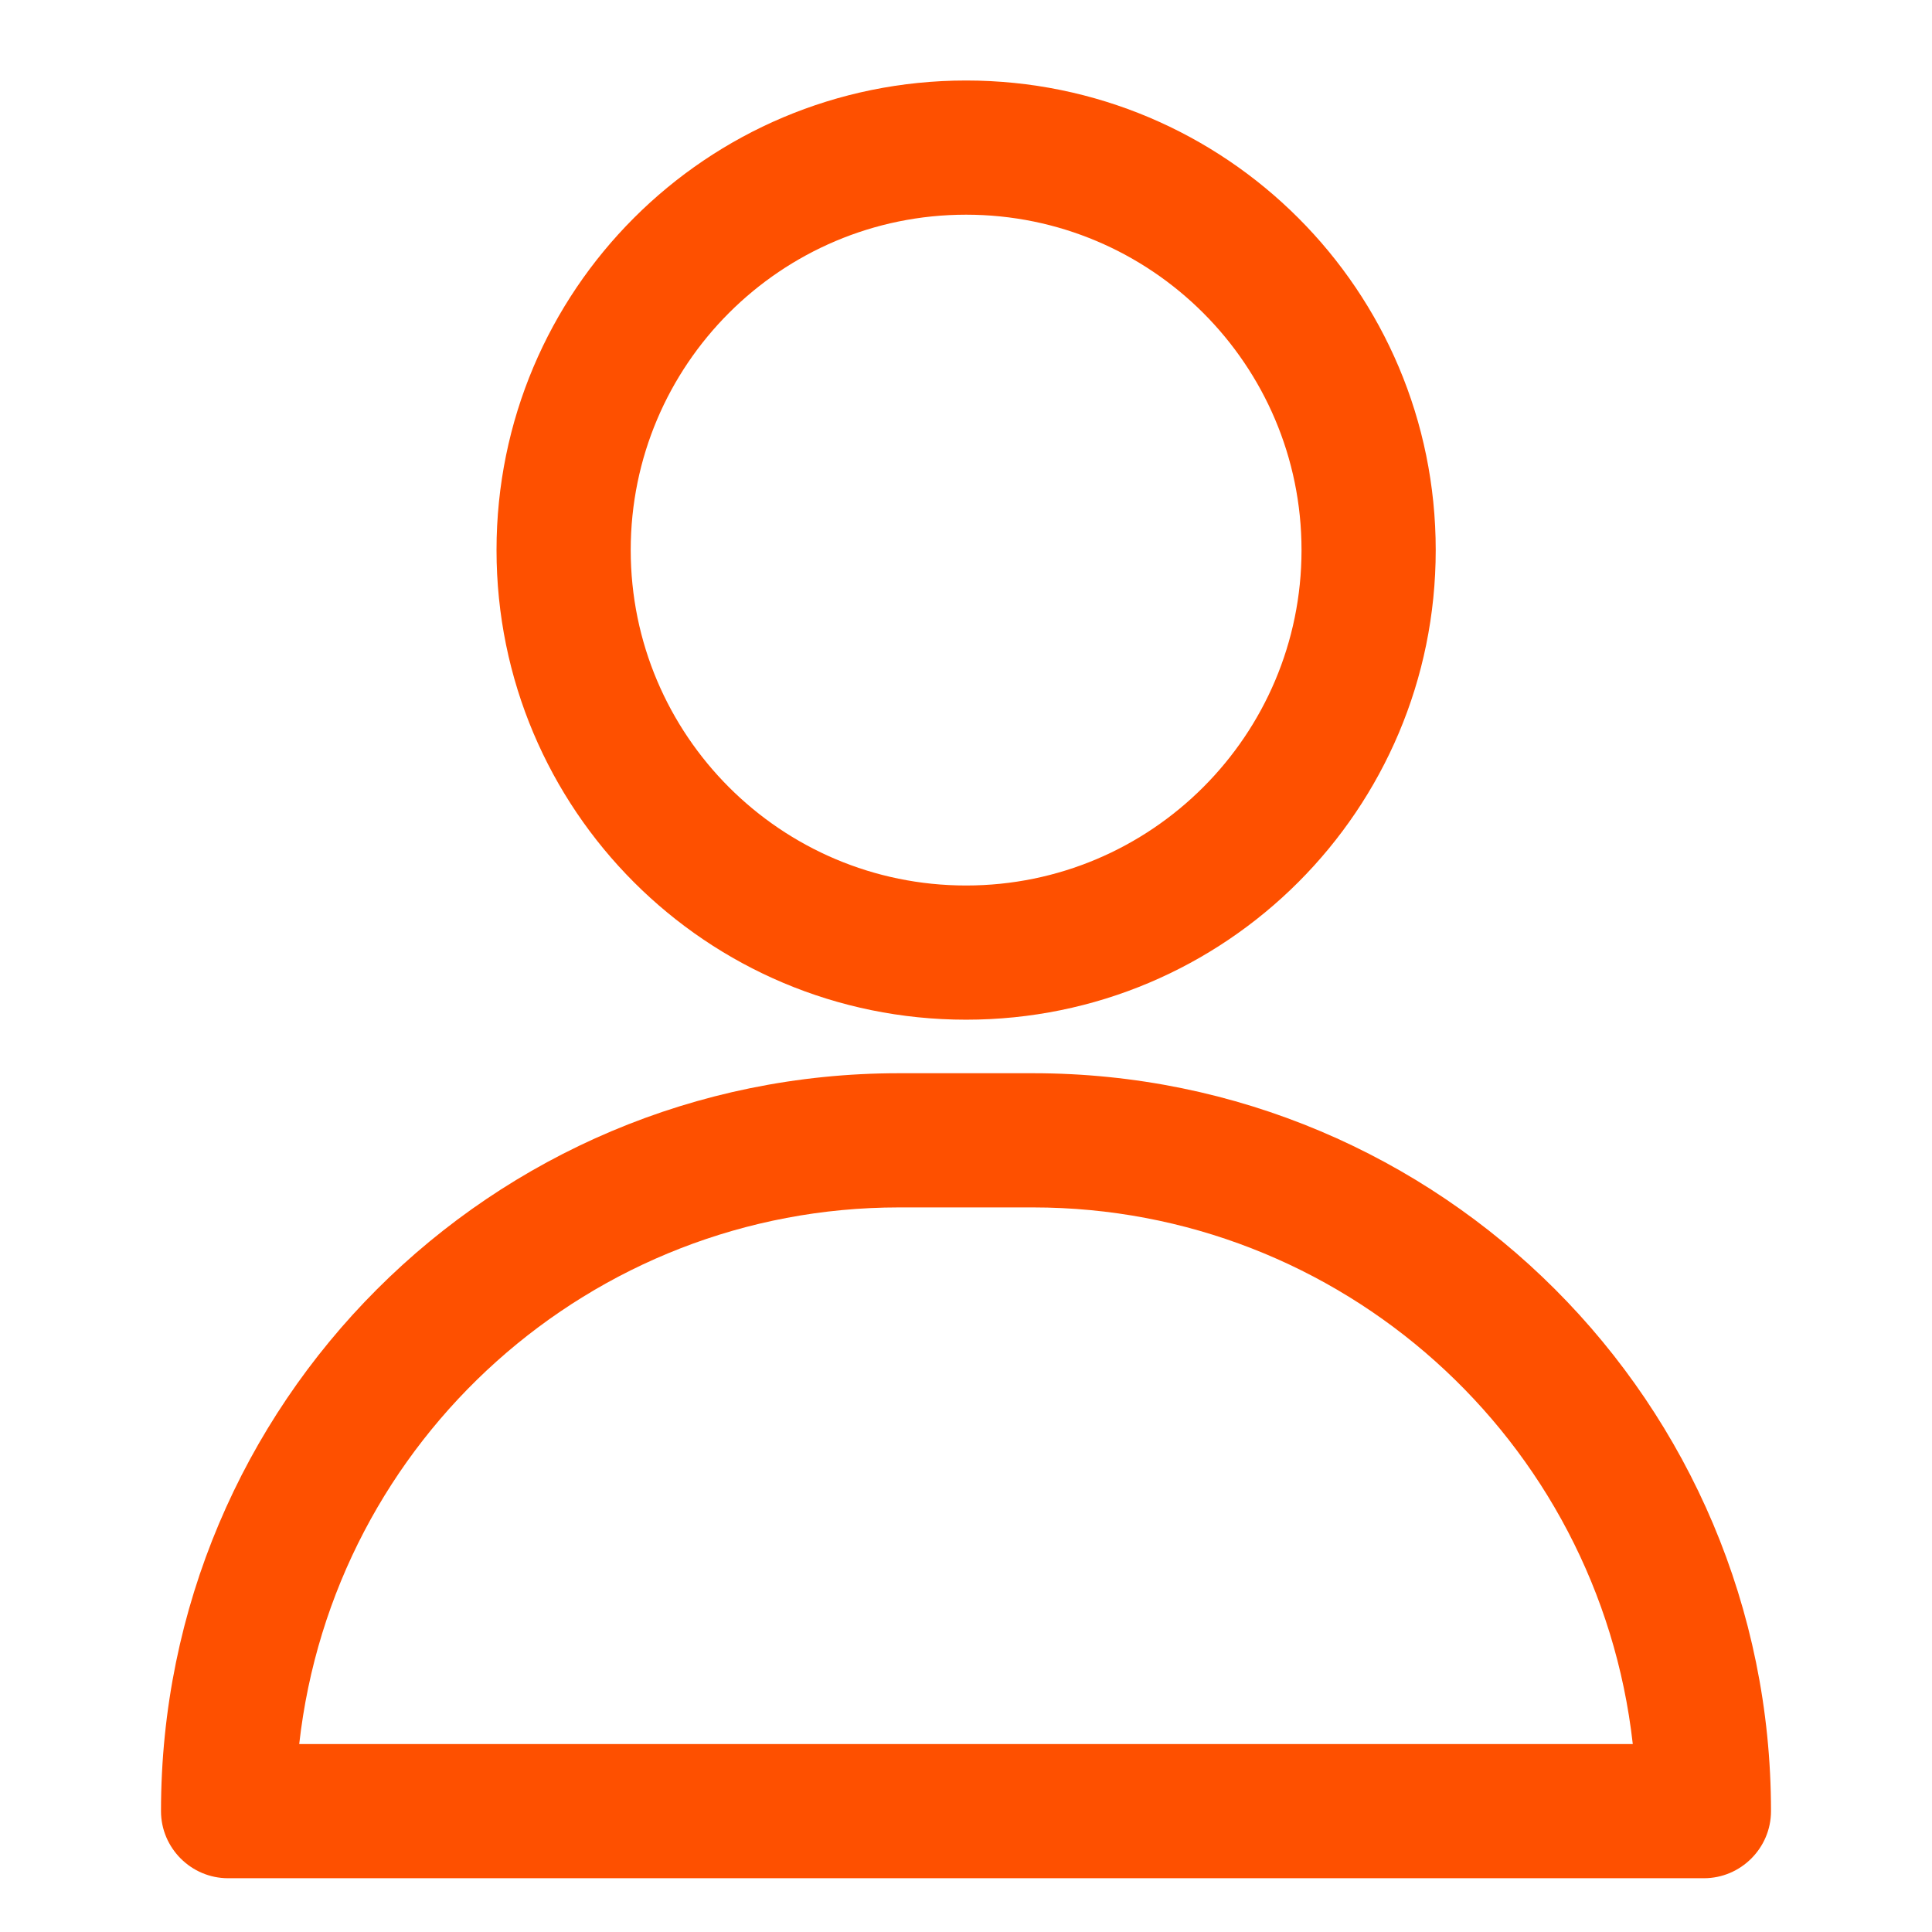
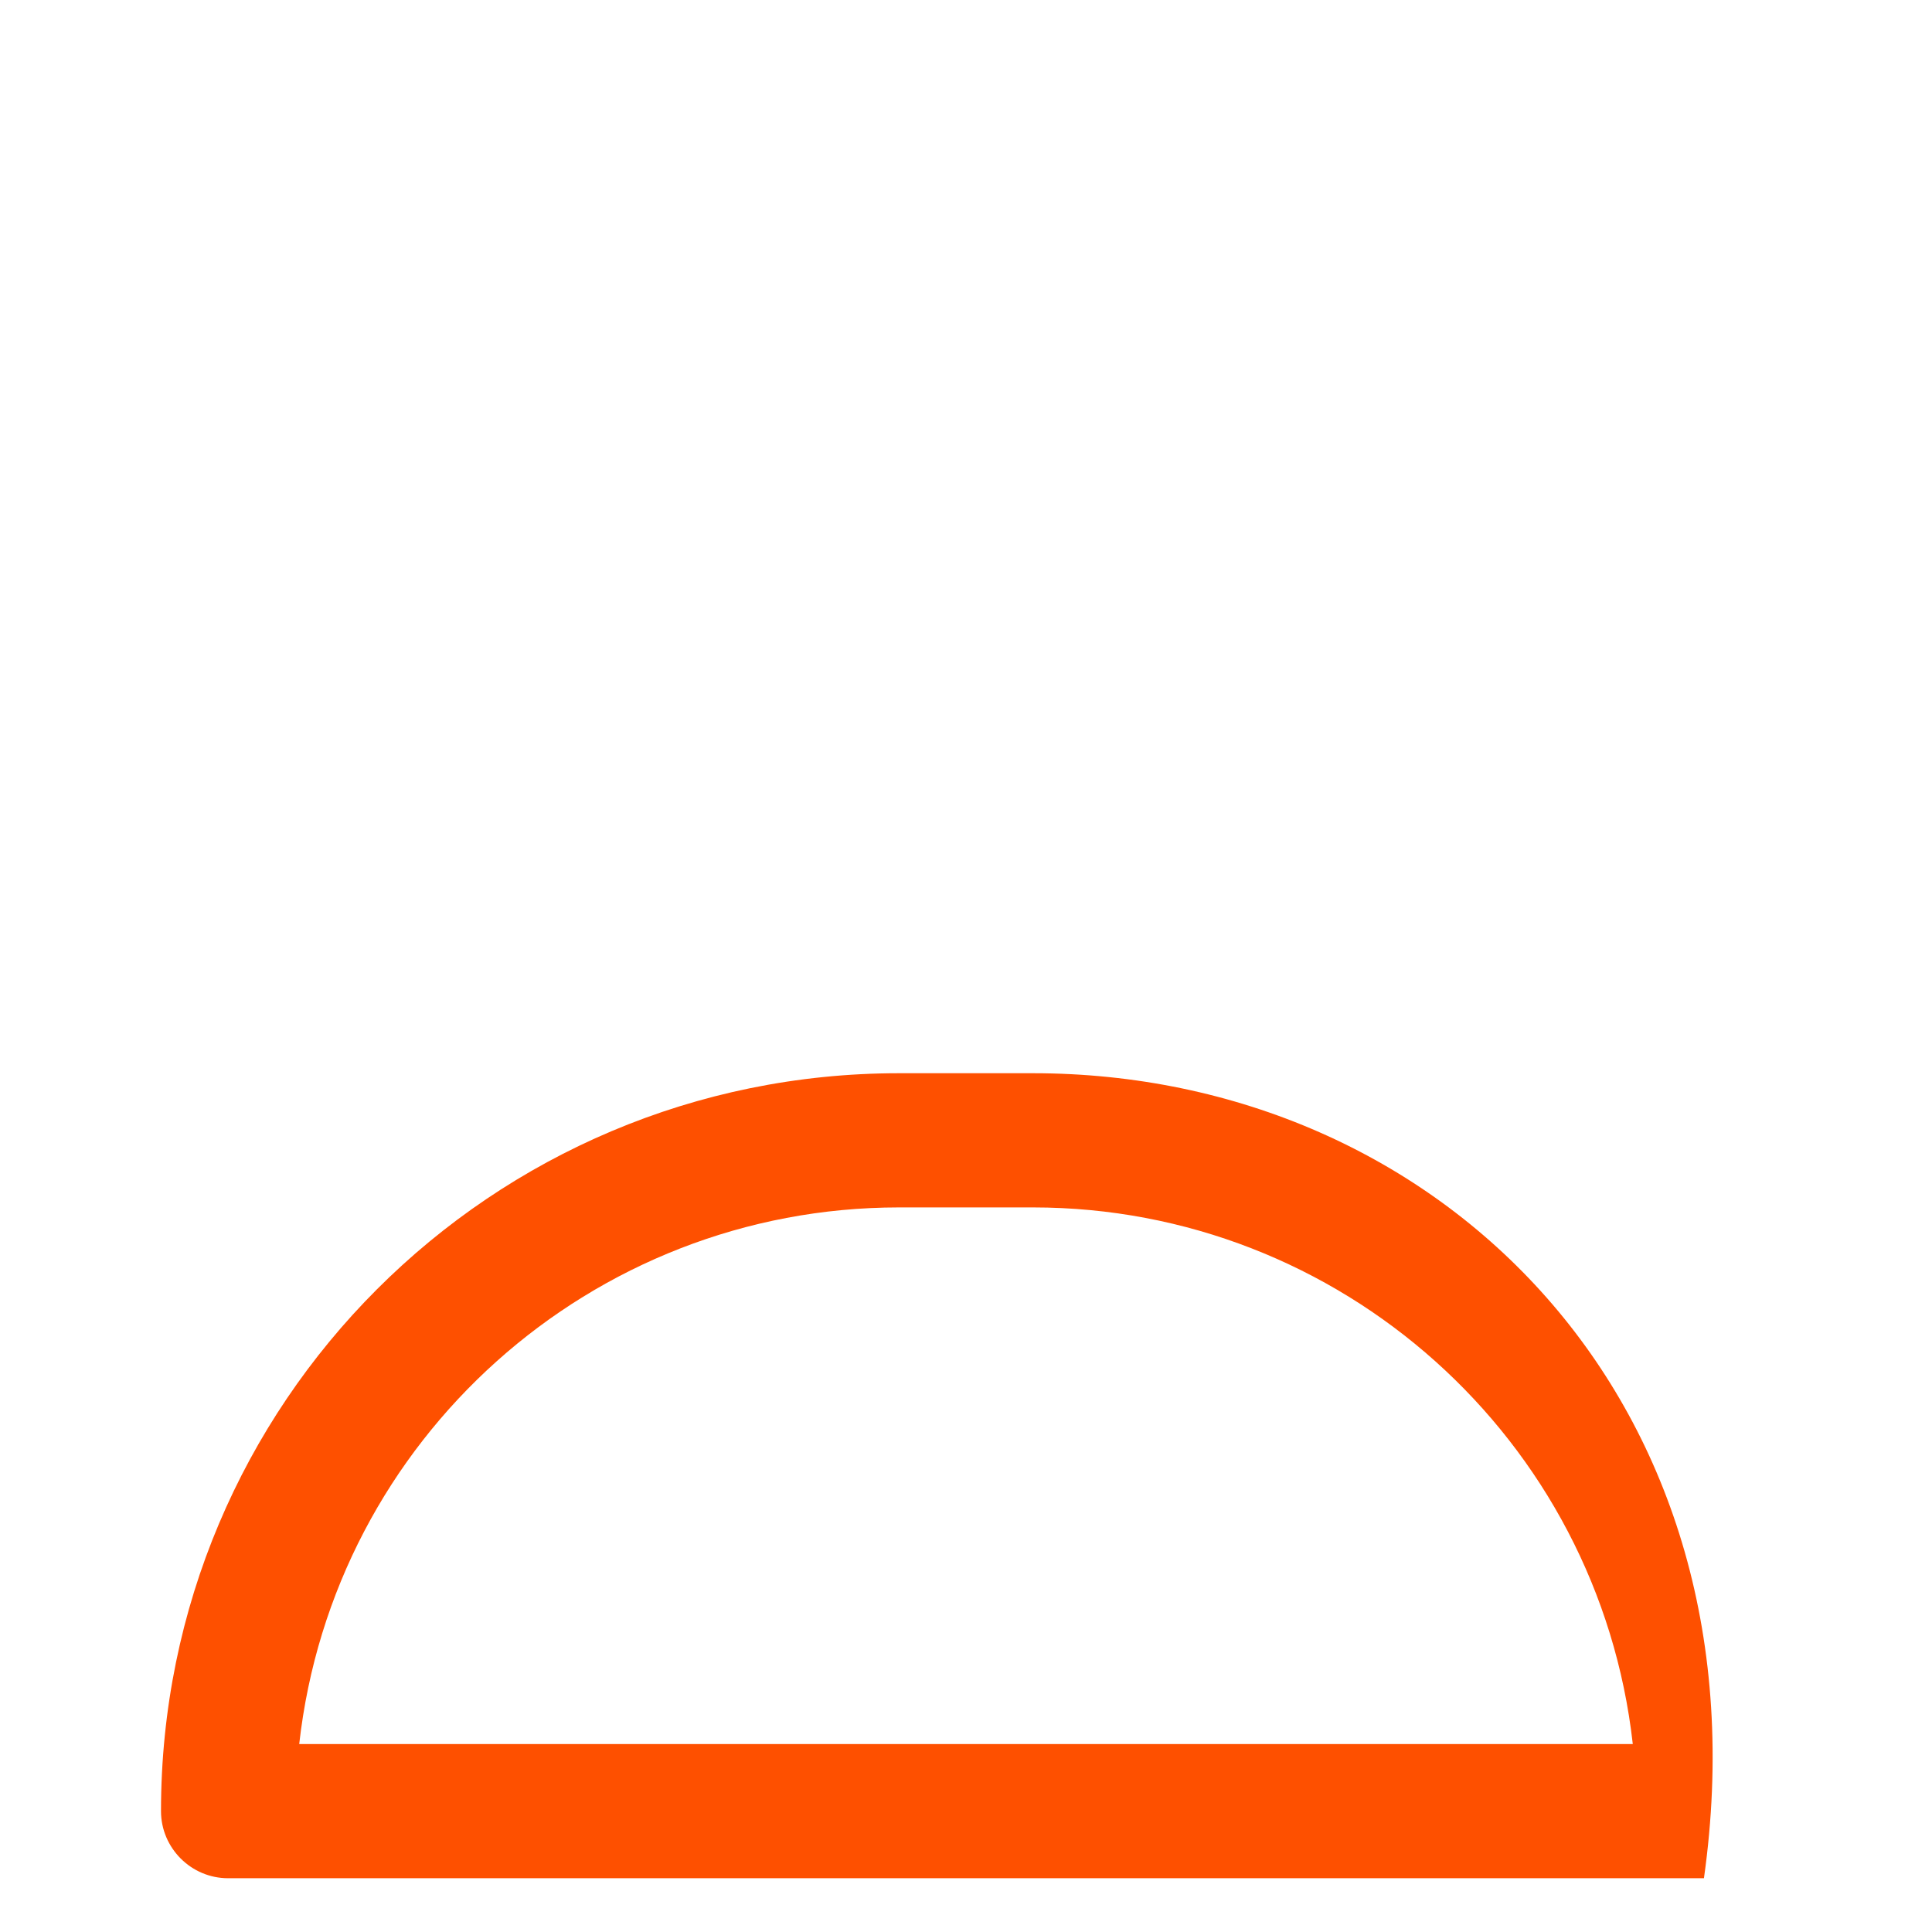
<svg xmlns="http://www.w3.org/2000/svg" width="24" height="24" viewBox="0 0 24 24" fill="none">
-   <path d="M12.001 12.667C15.226 12.667 17.835 10.058 17.835 6.833C17.835 3.608 15.226 1 12.001 1C8.776 1 6.168 3.608 6.168 6.833C6.168 10.058 8.776 12.667 12.001 12.667ZM12.001 2.667C14.301 2.667 16.168 4.533 16.168 6.833C16.168 9.133 14.301 11 12.001 11C9.701 11 7.835 9.133 7.835 6.833C7.835 4.533 9.701 2.667 12.001 2.667Z" fill="#FE5000" />
-   <path d="M12.833 13.332H11.167C6.1 13.332 2 17.432 2 22.499C2 22.957 2.375 23.332 2.833 23.332H21.167C21.625 23.332 22 22.957 22 22.499C22 17.432 17.9 13.332 12.833 13.332ZM3.717 21.665C4.142 17.874 7.35 14.999 11.167 14.999H12.833C16.65 14.999 19.858 17.874 20.283 21.665H3.717Z" fill="#FE5000" />
+   <path d="M12.833 13.332H11.167C6.1 13.332 2 17.432 2 22.499C2 22.957 2.375 23.332 2.833 23.332H21.167C22 17.432 17.9 13.332 12.833 13.332ZM3.717 21.665C4.142 17.874 7.35 14.999 11.167 14.999H12.833C16.65 14.999 19.858 17.874 20.283 21.665H3.717Z" fill="#FE5000" />
</svg>